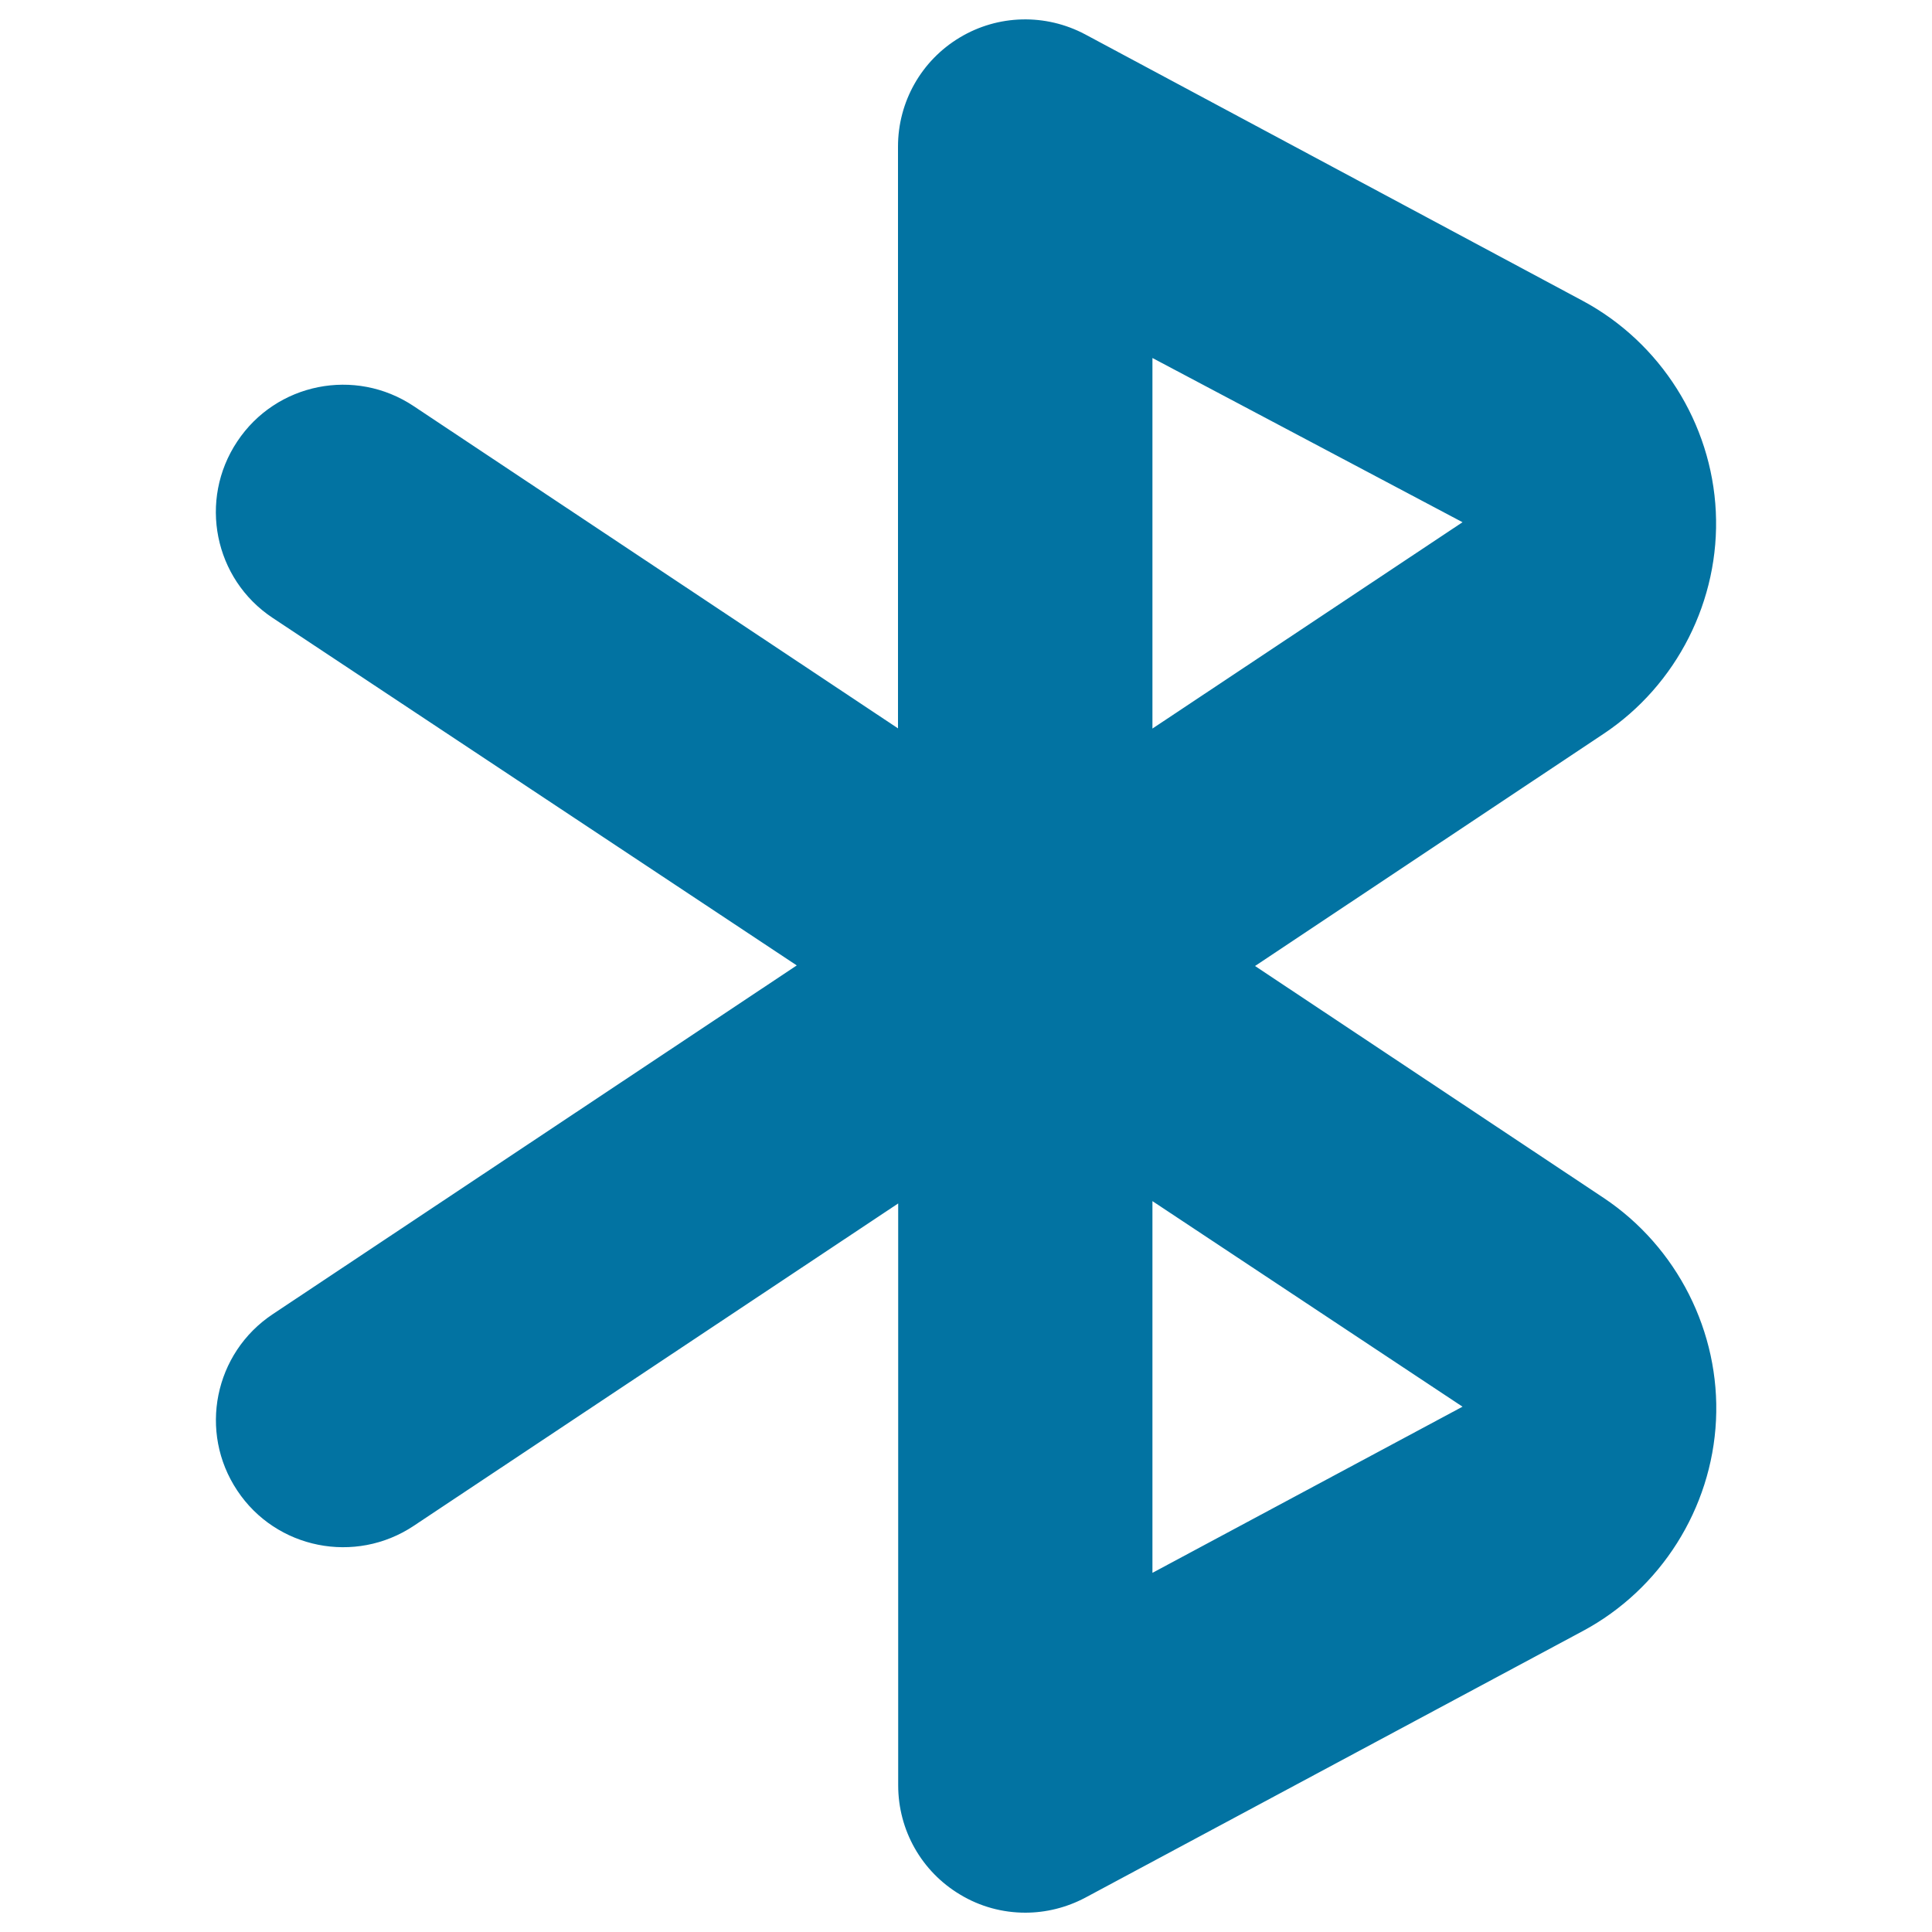
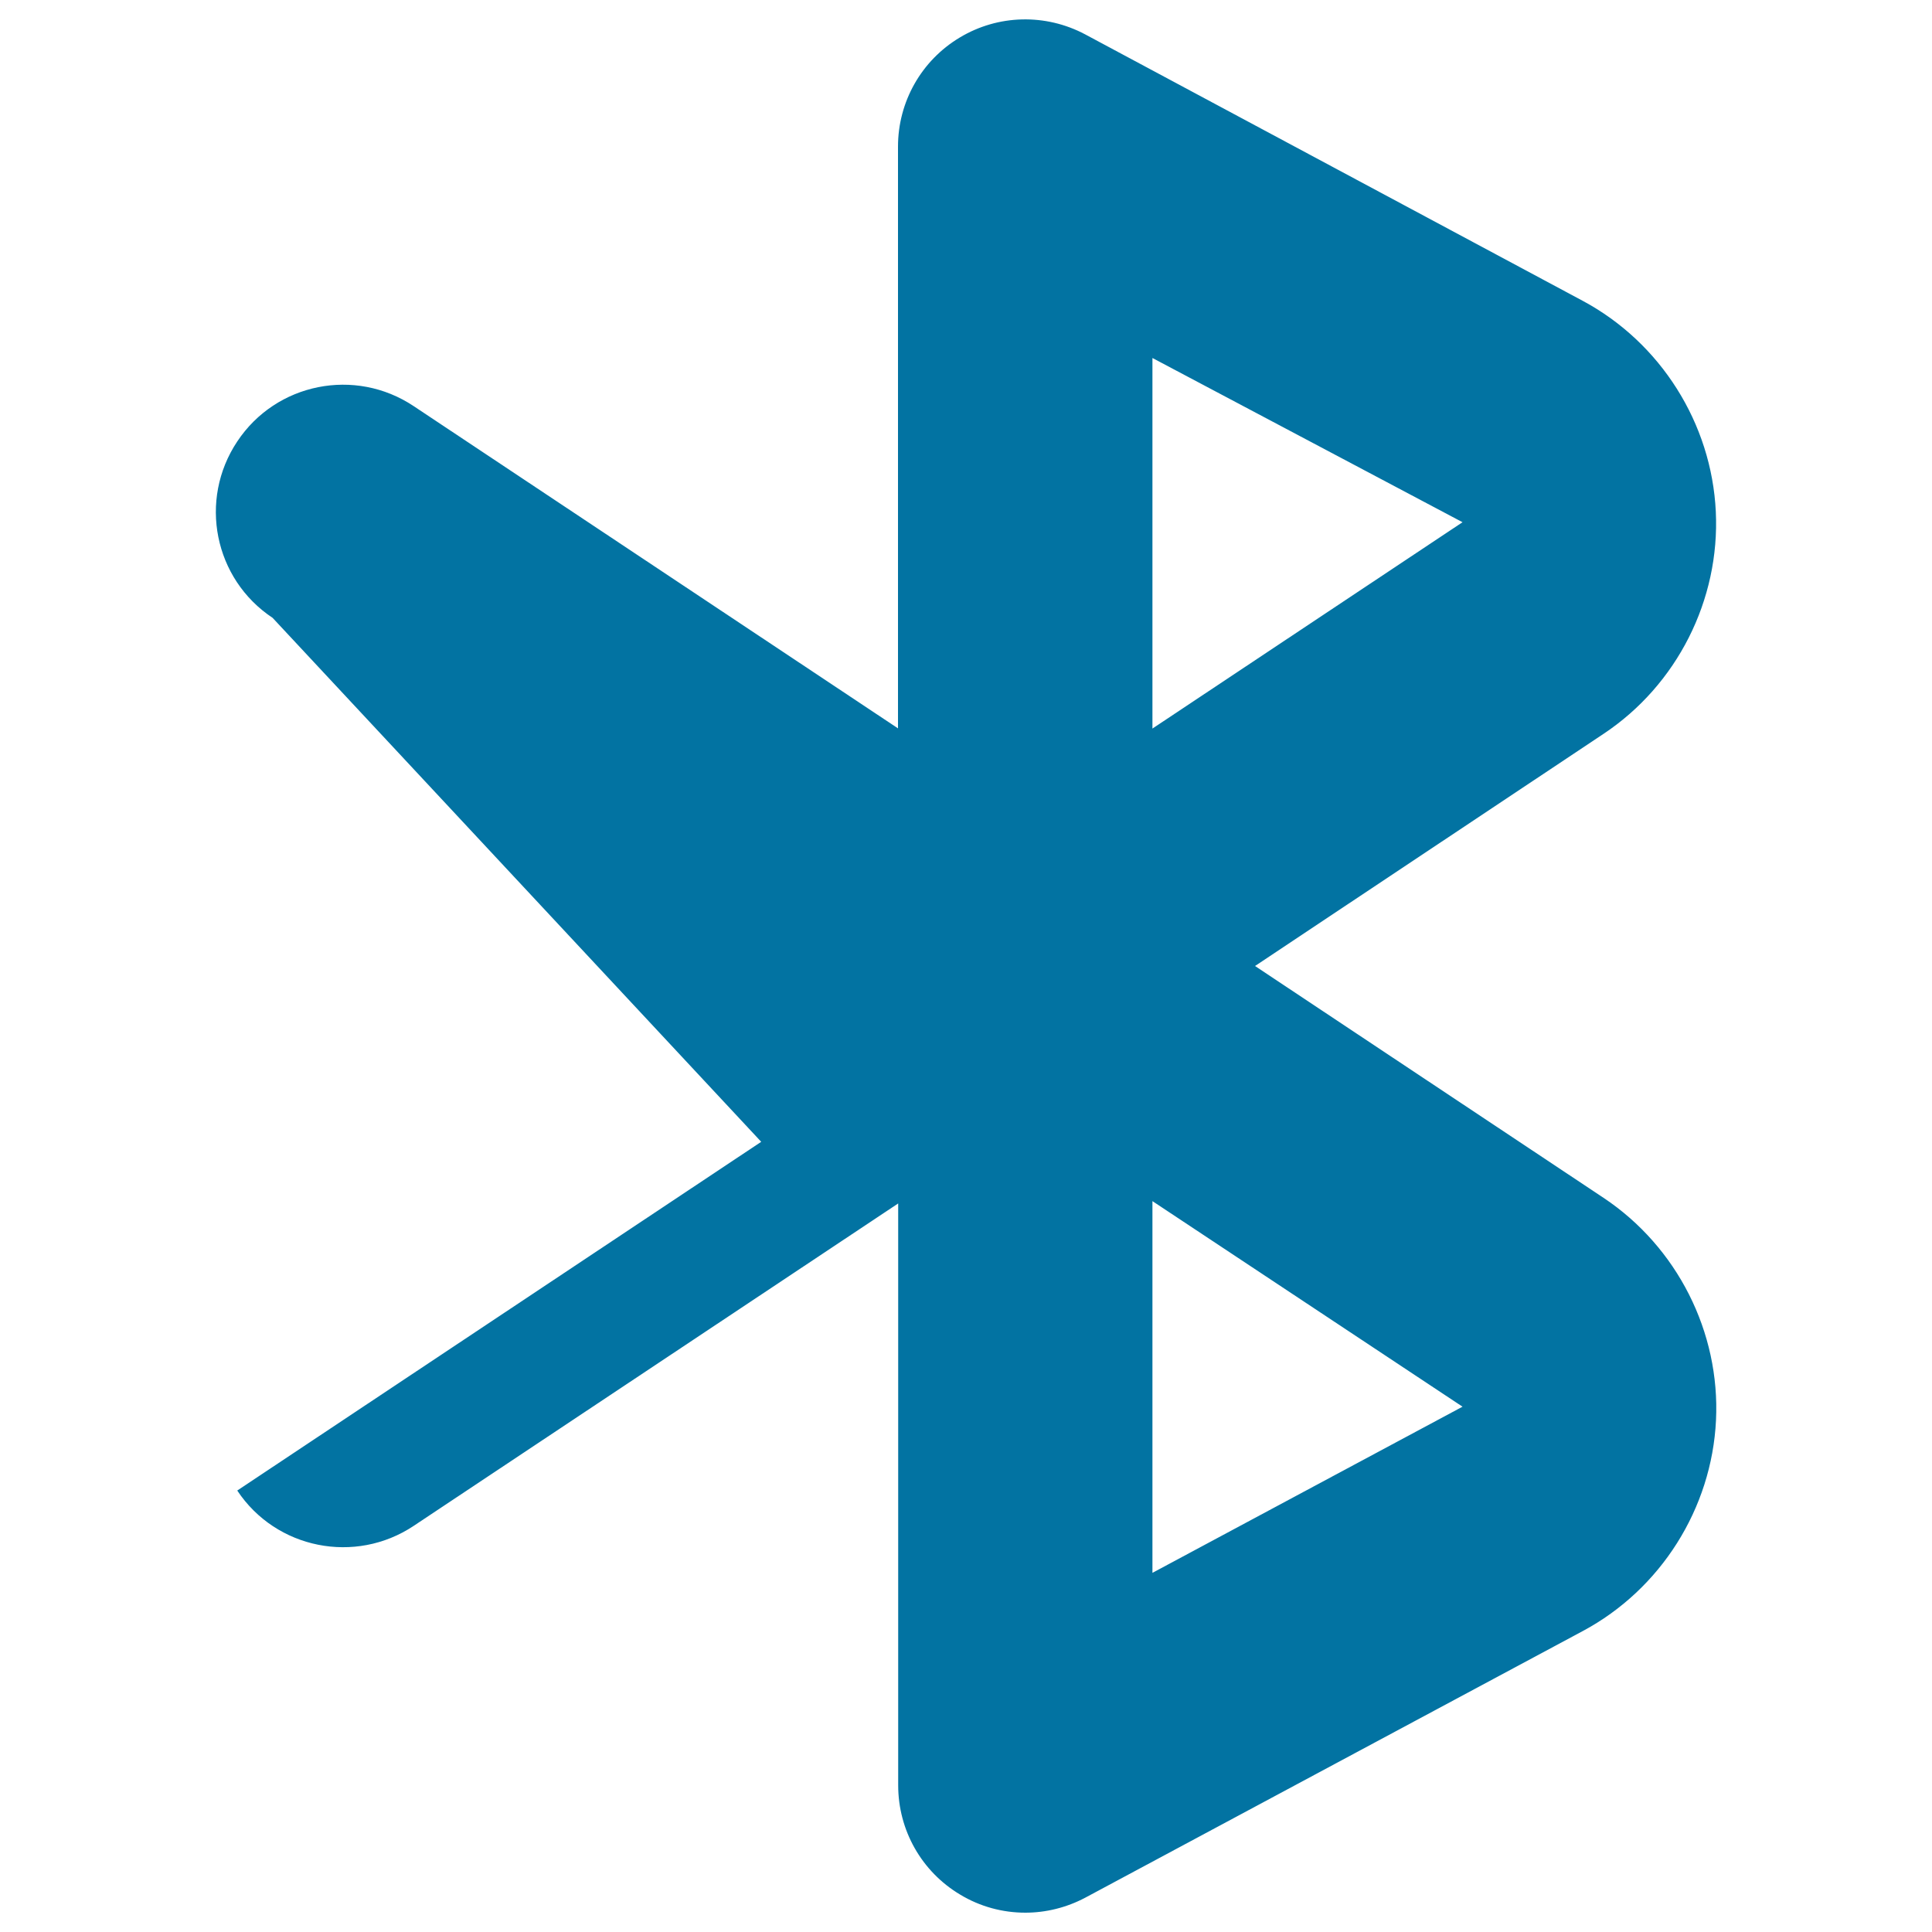
<svg xmlns="http://www.w3.org/2000/svg" viewBox="0 0 1000 1000" style="fill:#0273a2">
  <title>Bluetooth Symbol SVG icon</title>
  <g>
    <g>
      <g>
-         <path d="M530.7,990c-11.7,0-23.4-3.1-33.8-9.4c-19.9-11.9-32-33.3-32-56.5V622.9L214.1,789.8c-30.2,20.1-71.2,12-91.3-18.3c-20.2-30.3-11.9-71.2,18.4-91.3l271.2-180.5L141.1,319.8c-30.3-20.1-38.5-61-18.3-91.3c20.1-30.3,61-38.5,91.3-18.3L464.8,377V75.9c0-23.2,12.1-44.6,32-56.5c19.8-11.9,44.4-12.5,64.9-1.6l257.5,137.9c40.3,21.6,66.7,63.4,68.9,109.1c2.2,45.7-20.1,89.8-58.2,115.1L649.6,500L830,620c38.1,25.4,60.4,69.5,58.2,115.1c-2.2,45.7-28.6,87.5-68.9,109.1l-257.5,138C552,987.4,541.3,990,530.7,990z M596.5,621.7v192.4l160.5-86L596.5,621.7z M596.5,185.3v191.8L757,270.3L596.5,185.3z" />
+         <path d="M530.7,990c-11.7,0-23.4-3.1-33.8-9.4c-19.9-11.9-32-33.3-32-56.5V622.9L214.1,789.8c-30.2,20.1-71.2,12-91.3-18.3l271.2-180.5L141.1,319.8c-30.3-20.1-38.5-61-18.3-91.3c20.1-30.3,61-38.5,91.3-18.3L464.8,377V75.9c0-23.2,12.1-44.6,32-56.5c19.8-11.9,44.4-12.5,64.9-1.6l257.5,137.9c40.3,21.6,66.7,63.4,68.9,109.1c2.2,45.7-20.1,89.8-58.2,115.1L649.6,500L830,620c38.1,25.4,60.4,69.5,58.2,115.1c-2.2,45.7-28.6,87.5-68.9,109.1l-257.5,138C552,987.4,541.3,990,530.7,990z M596.5,621.7v192.4l160.5-86L596.5,621.7z M596.5,185.3v191.8L757,270.3L596.5,185.3z" />
      </g>
    </g>
  </g>
</svg>